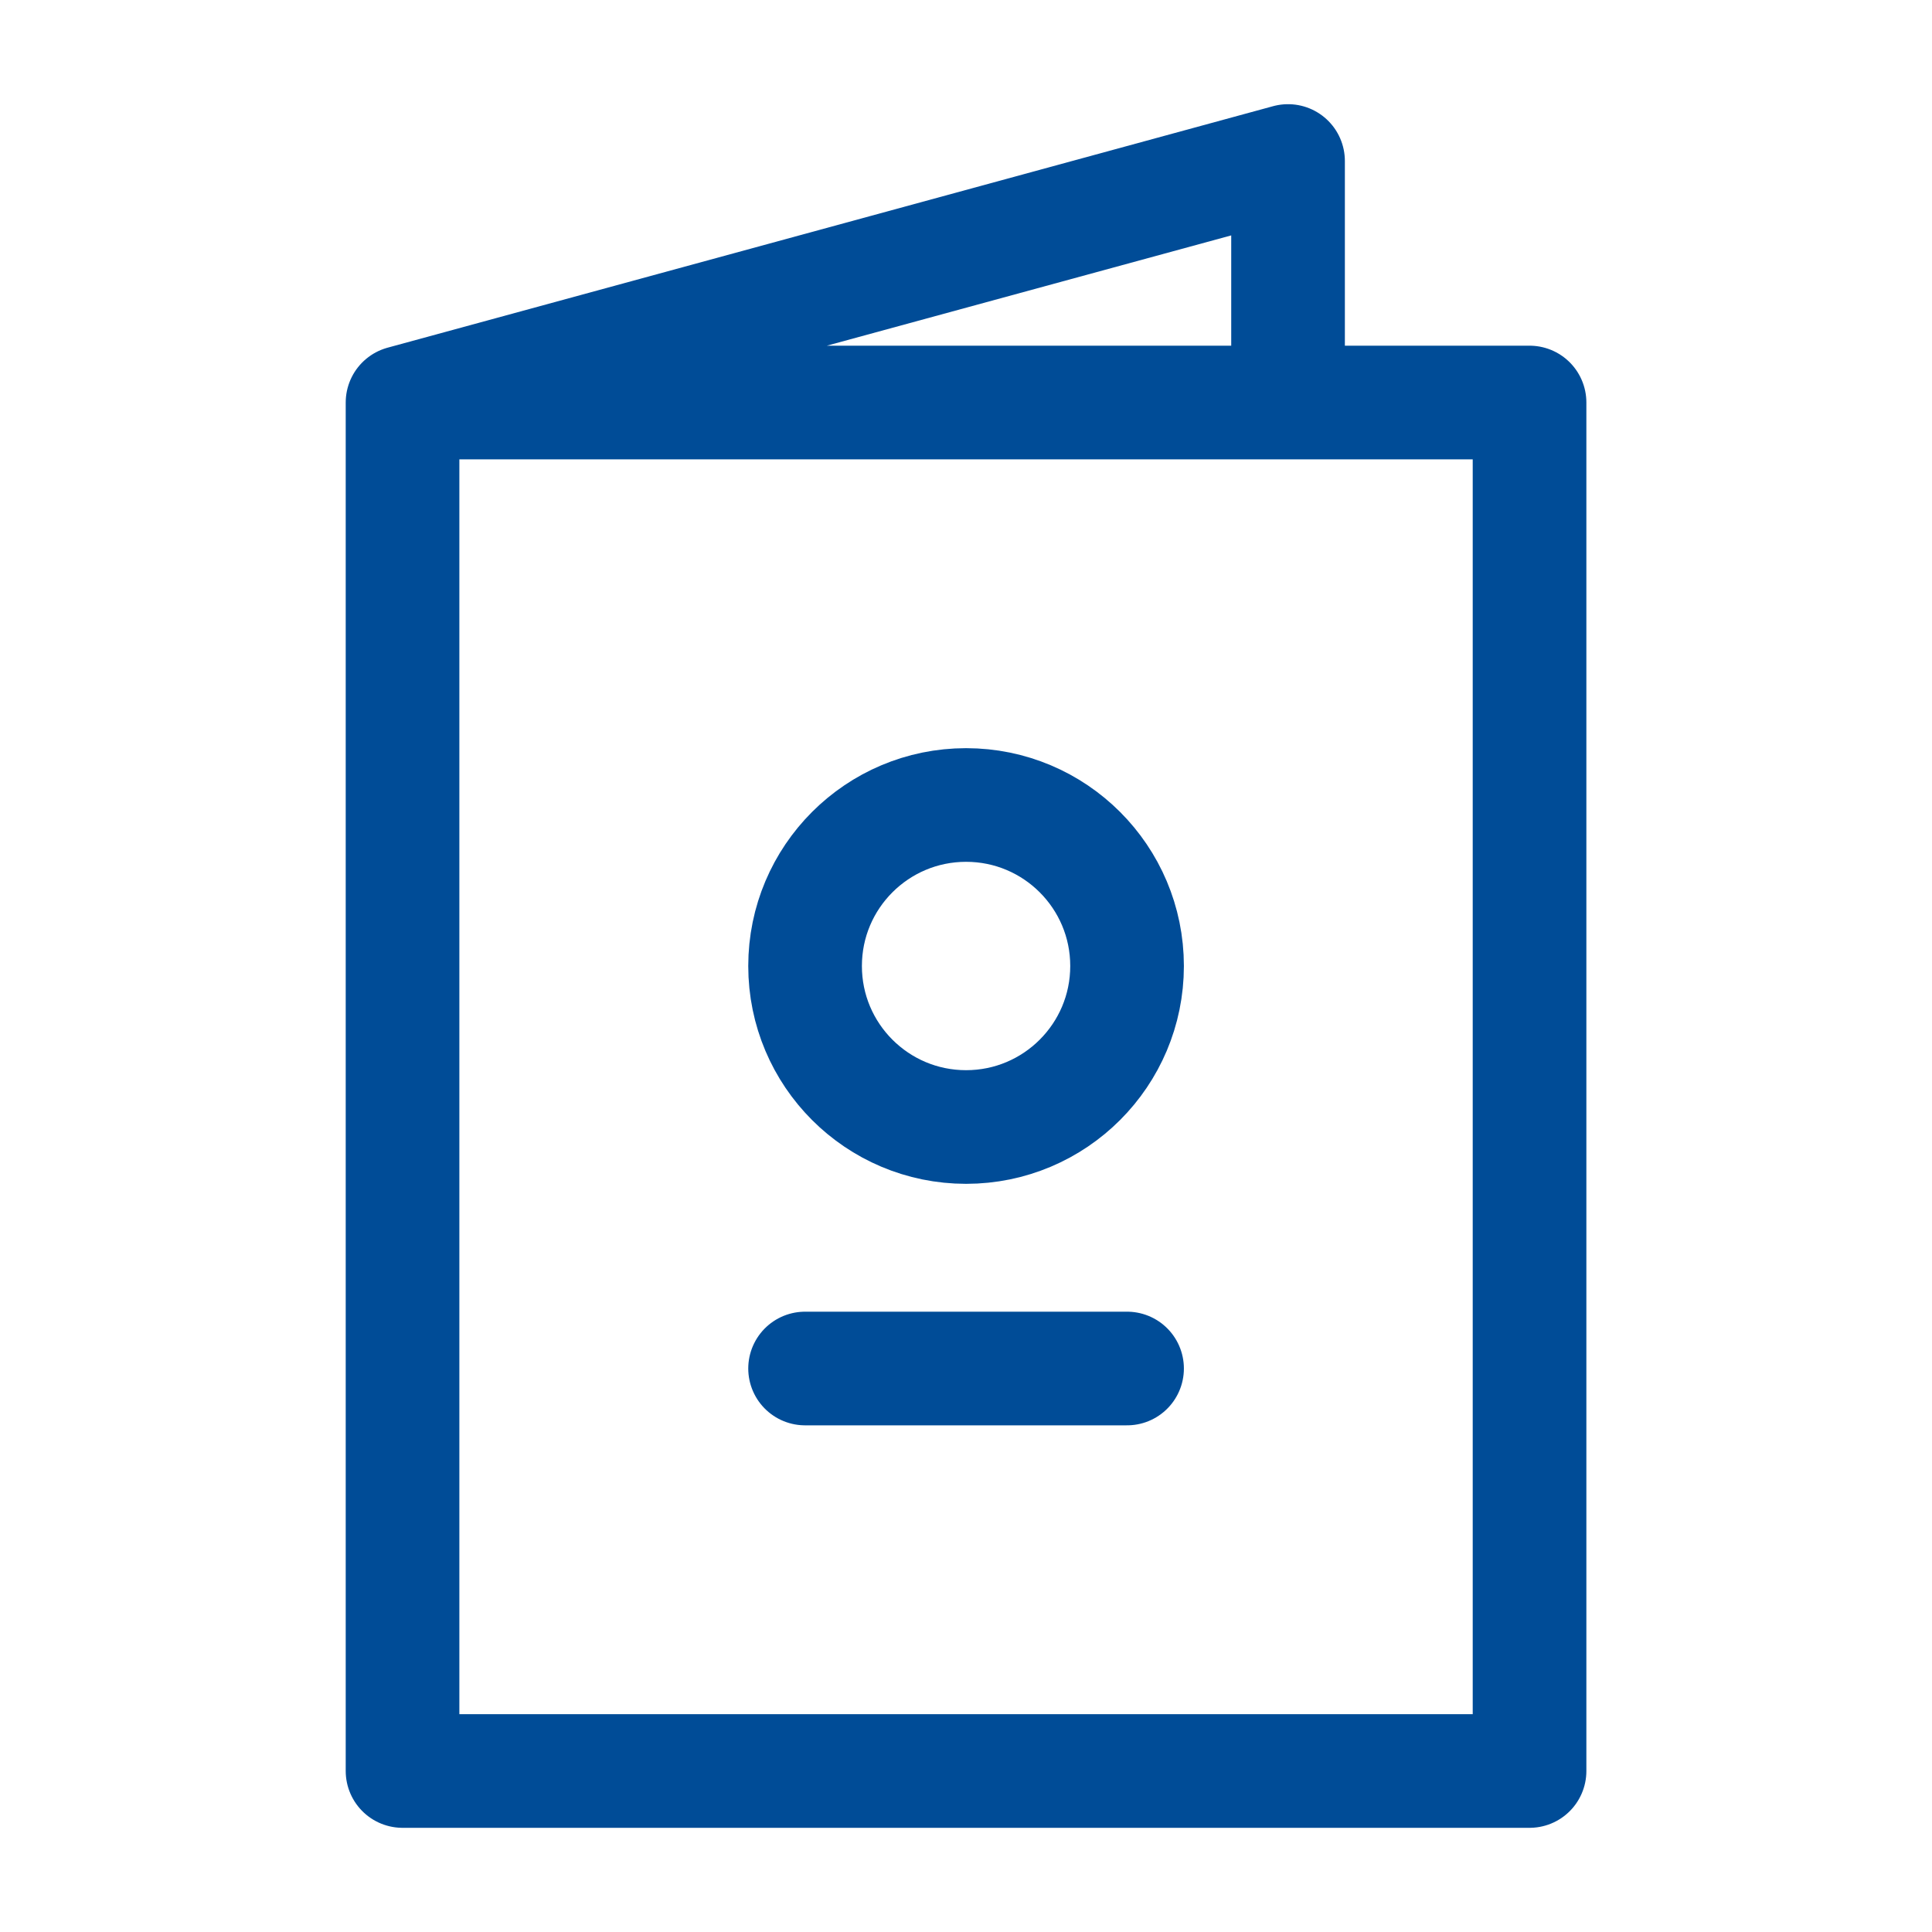
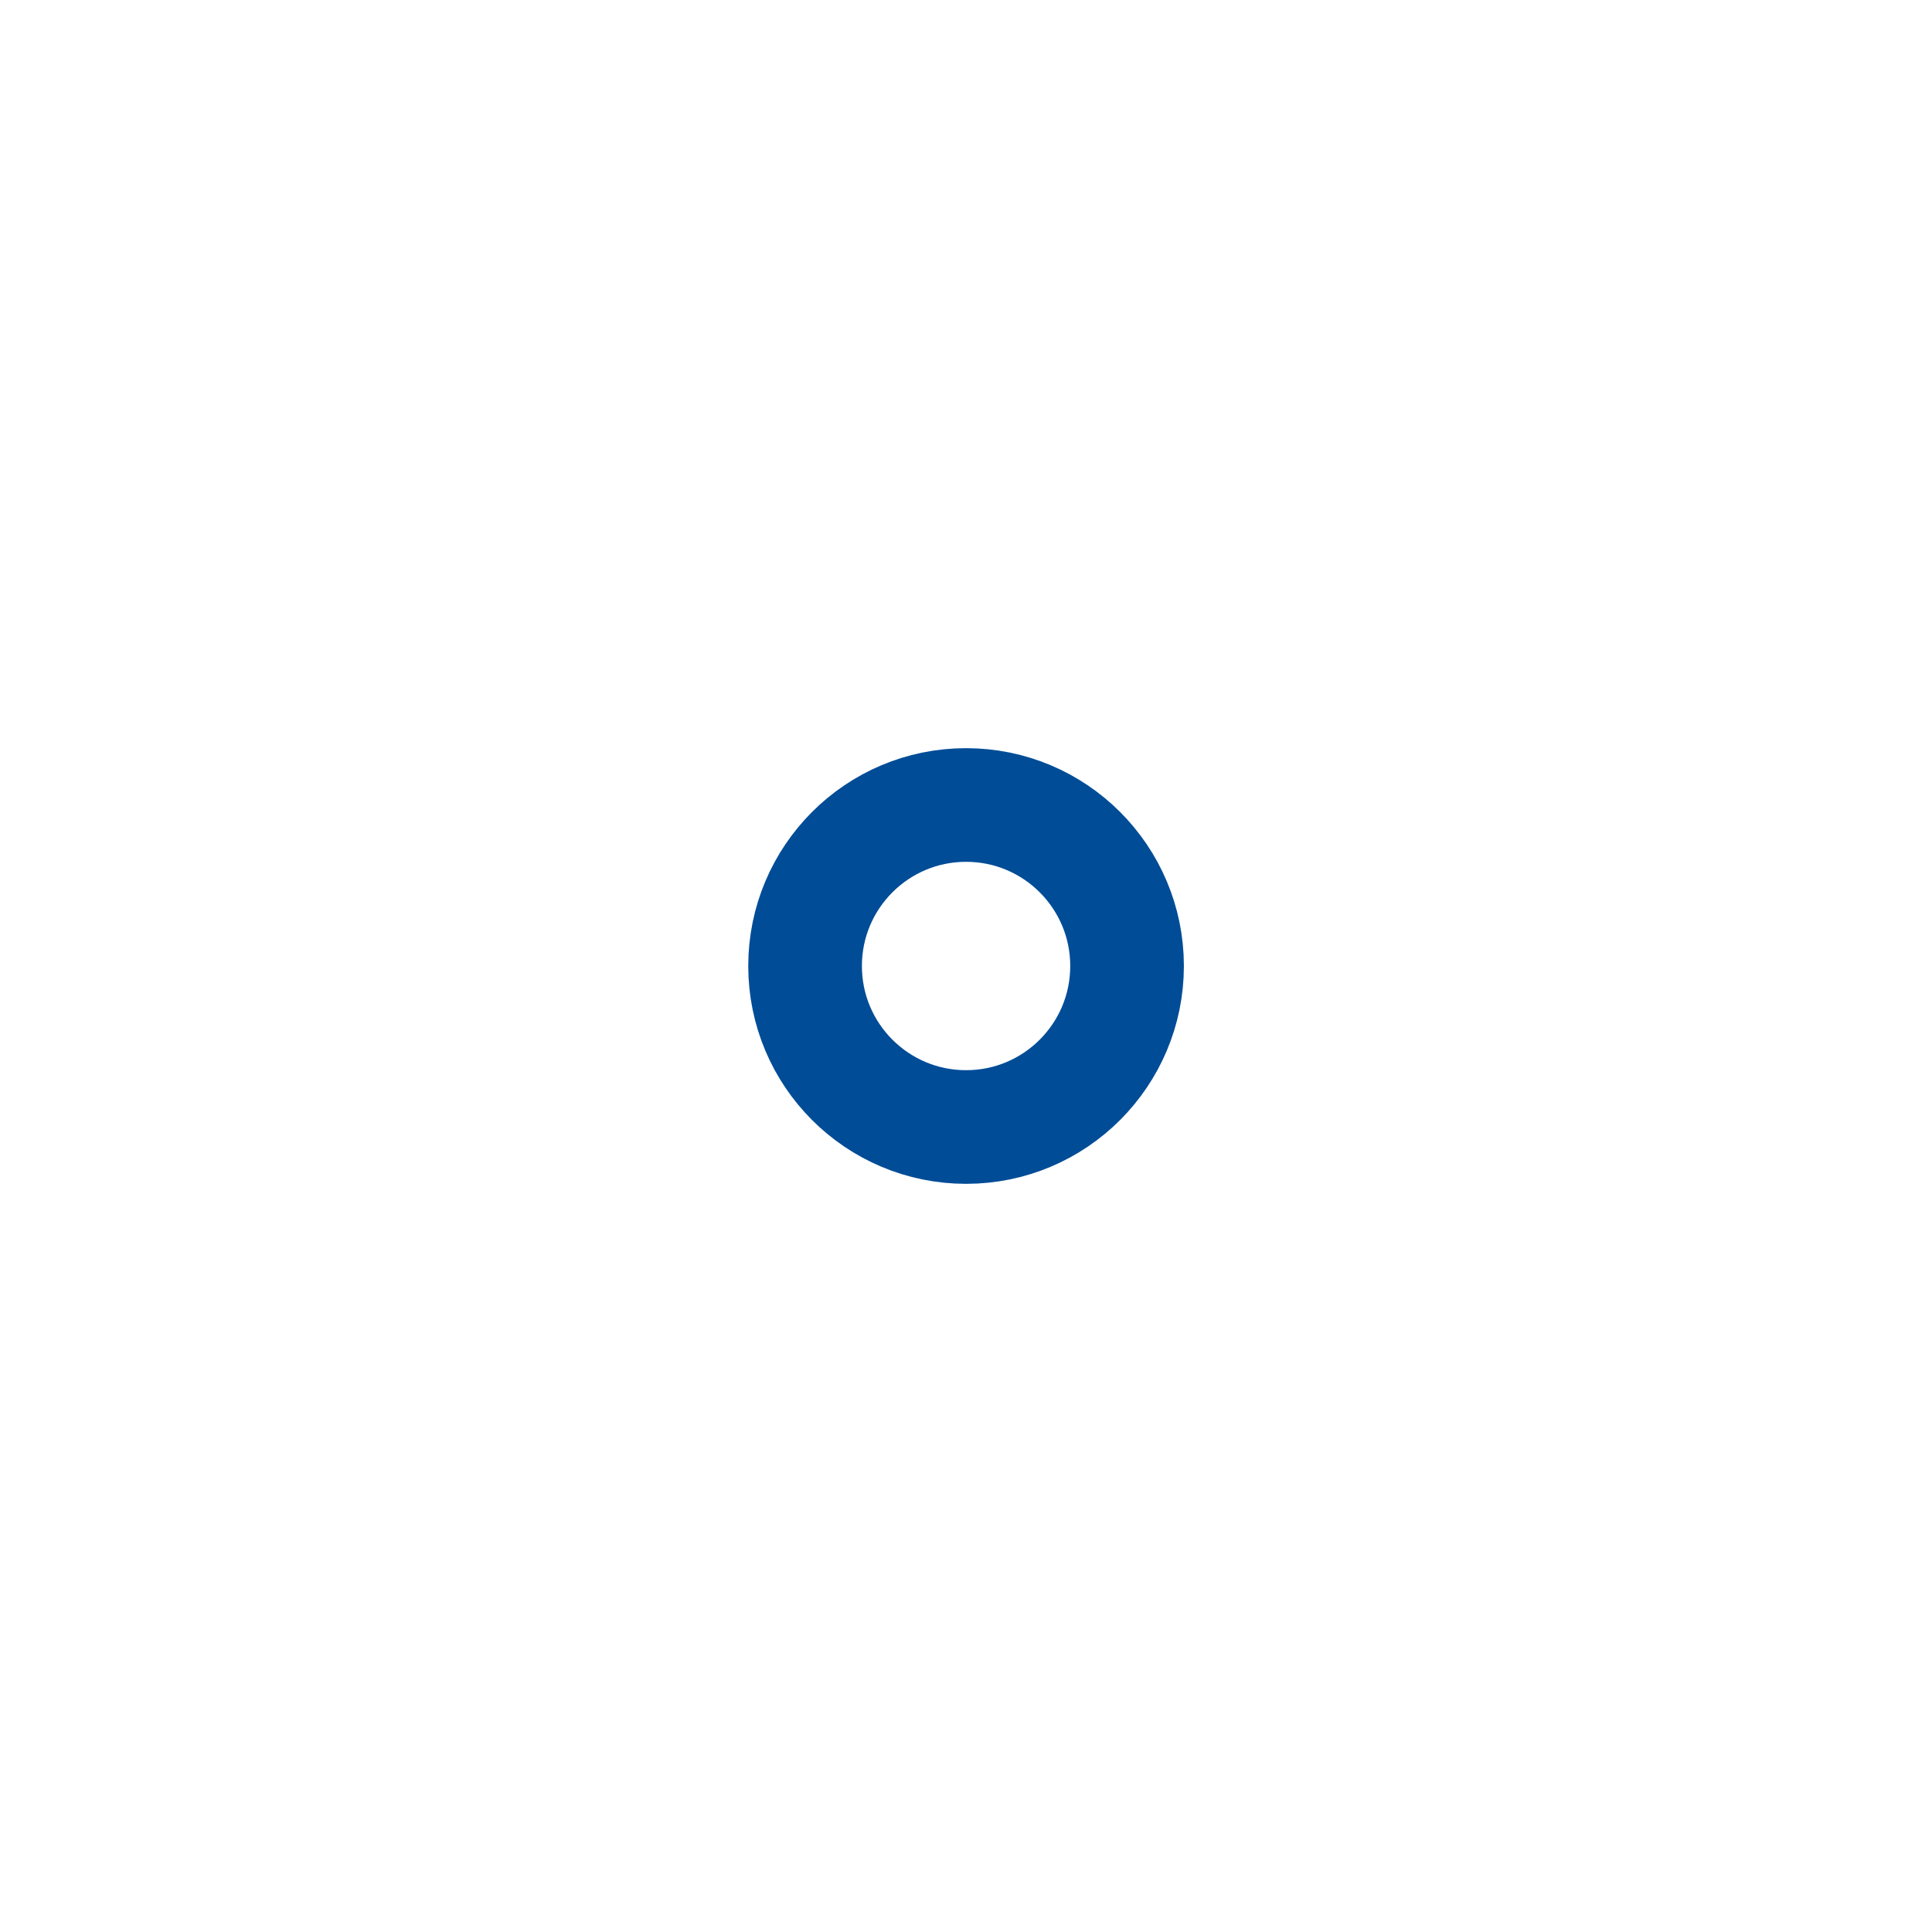
<svg xmlns="http://www.w3.org/2000/svg" width="68" height="68" viewBox="0 0 68 68" fill="none">
-   <path d="M14.168 14.167L45.335 5.667V14.167M14.168 14.167H53.835V62.333H14.168V14.167Z" stroke="#004C97" stroke-width="4" stroke-linecap="round" stroke-linejoin="round" />
  <path d="M34.003 39.667C37.132 39.667 39.669 37.13 39.669 34C39.669 30.87 37.132 28.333 34.003 28.333C30.873 28.333 28.336 30.87 28.336 34C28.336 37.13 30.873 39.667 34.003 39.667Z" stroke="#004C97" stroke-width="4" stroke-linecap="round" stroke-linejoin="round" />
-   <path d="M28.336 48.167H39.669" stroke="#004C97" stroke-width="4" stroke-linecap="round" stroke-linejoin="round" />
</svg>